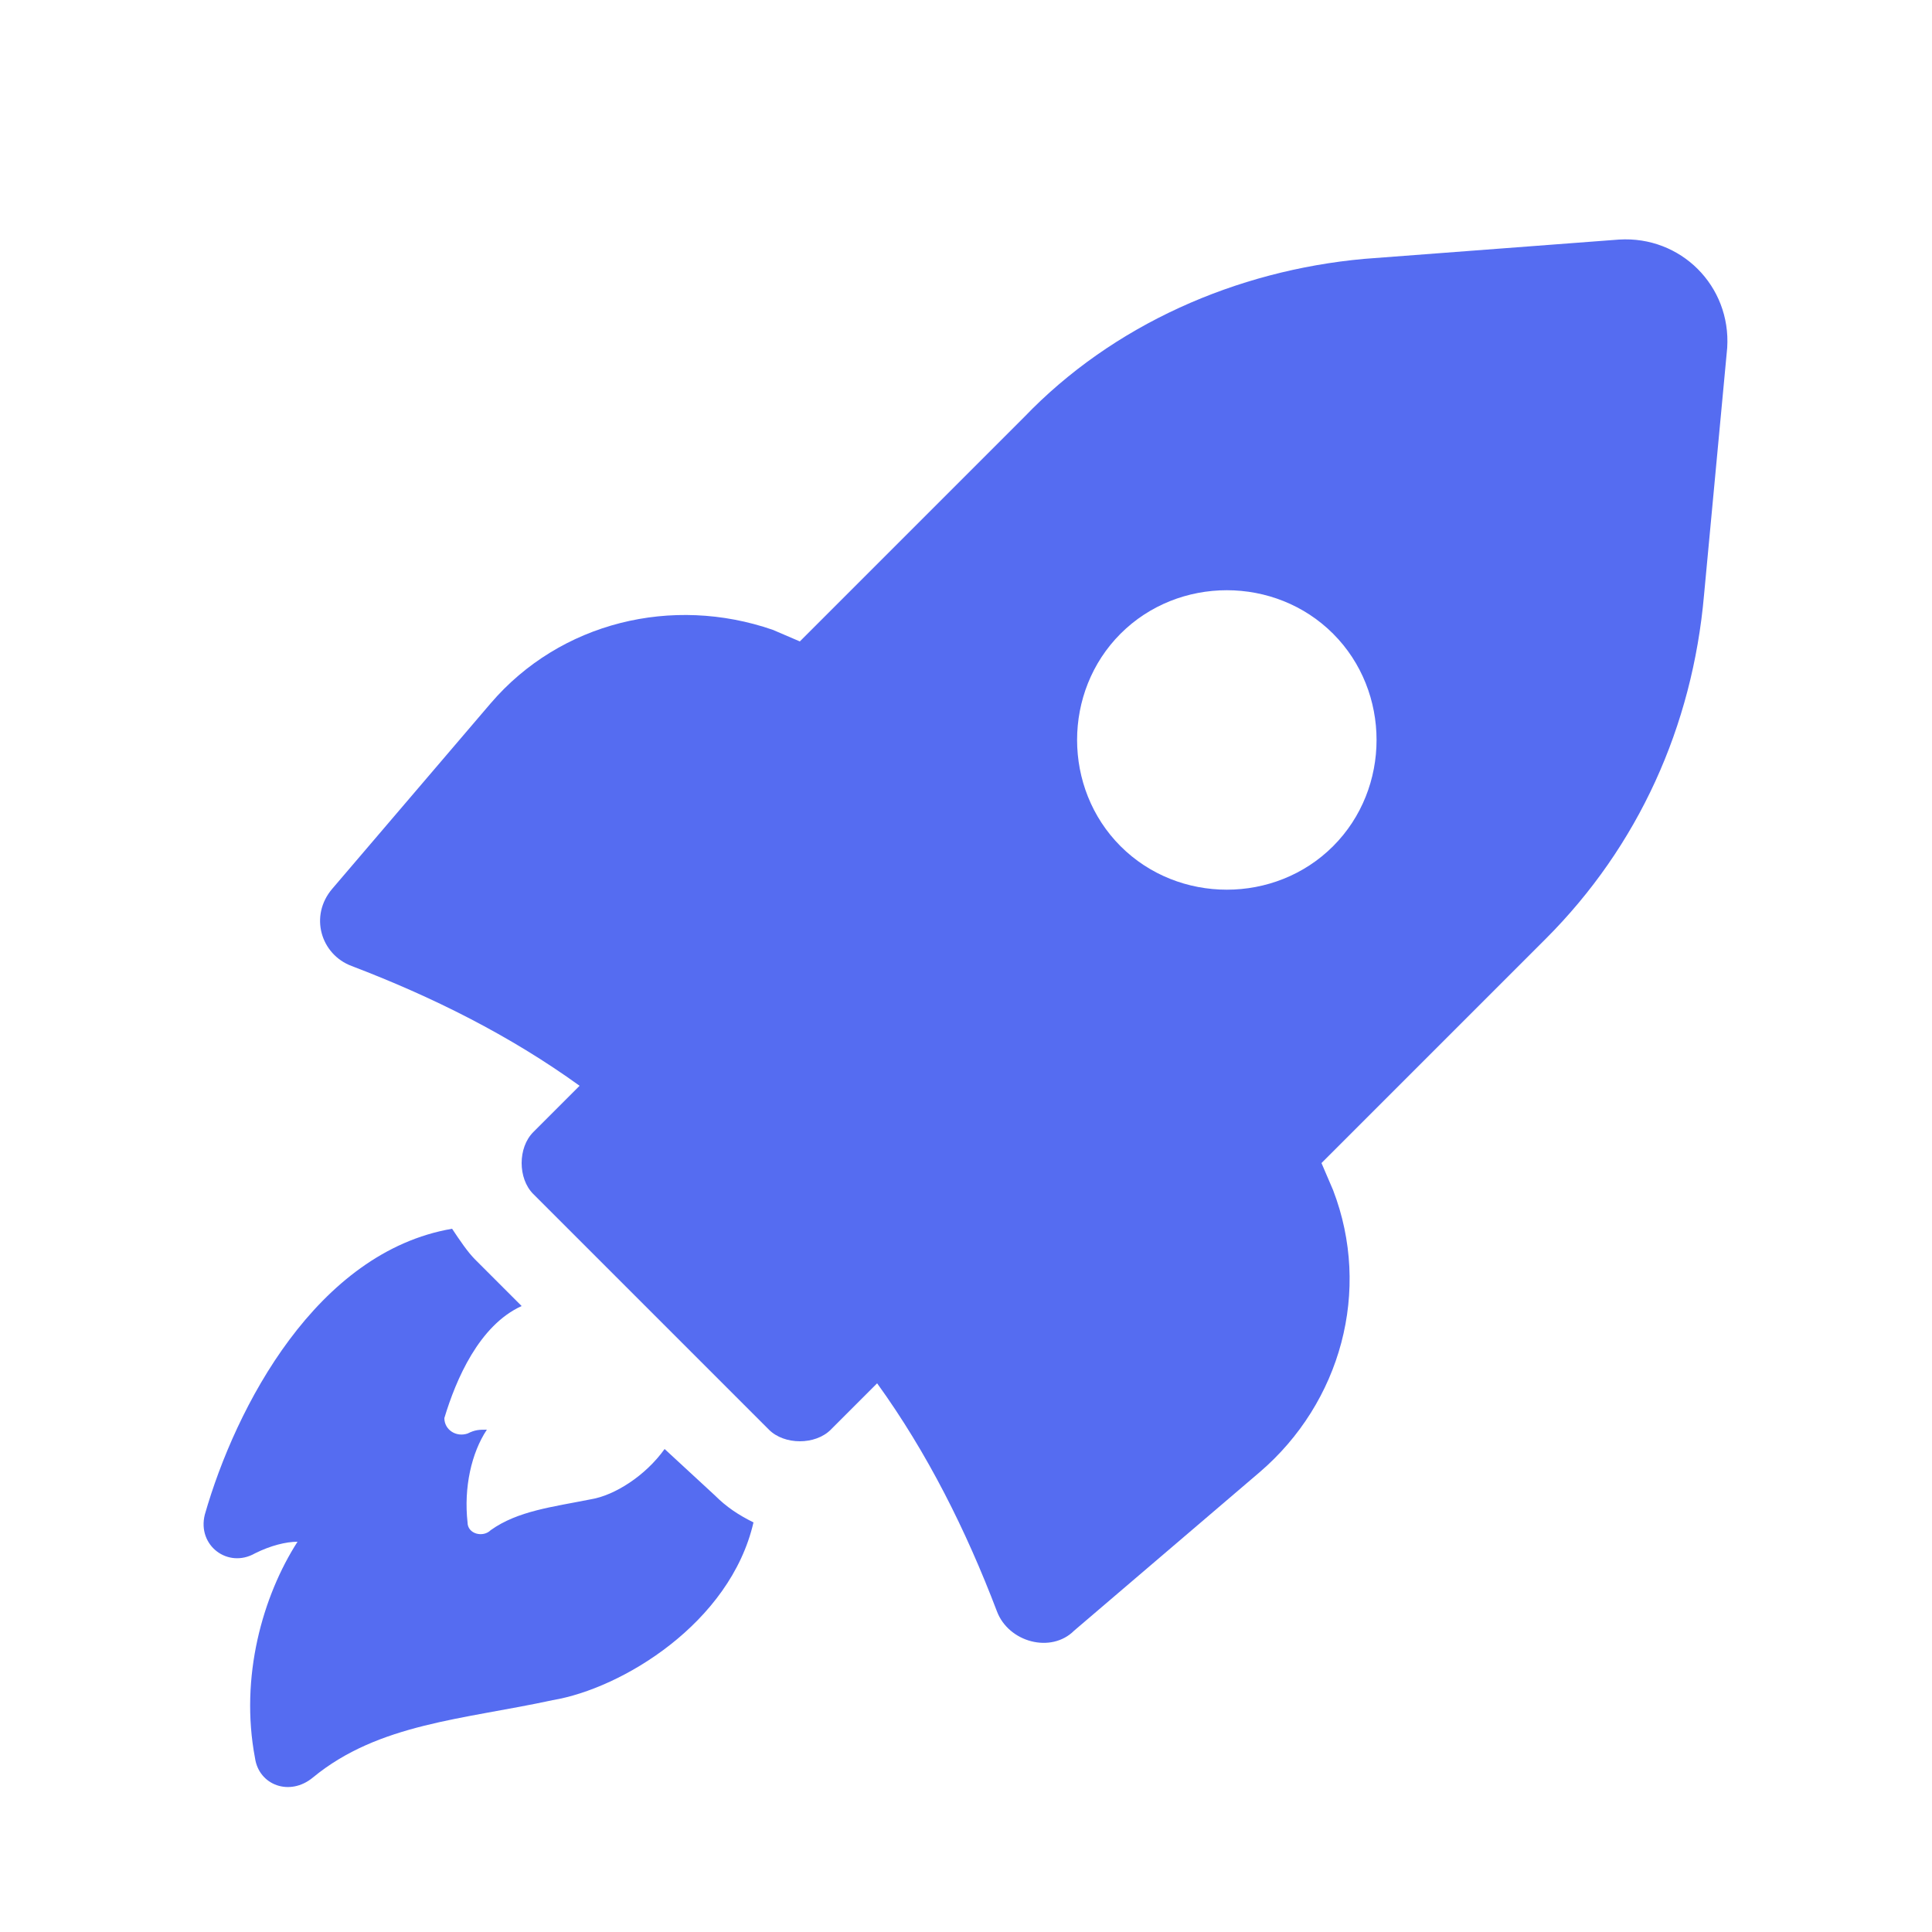
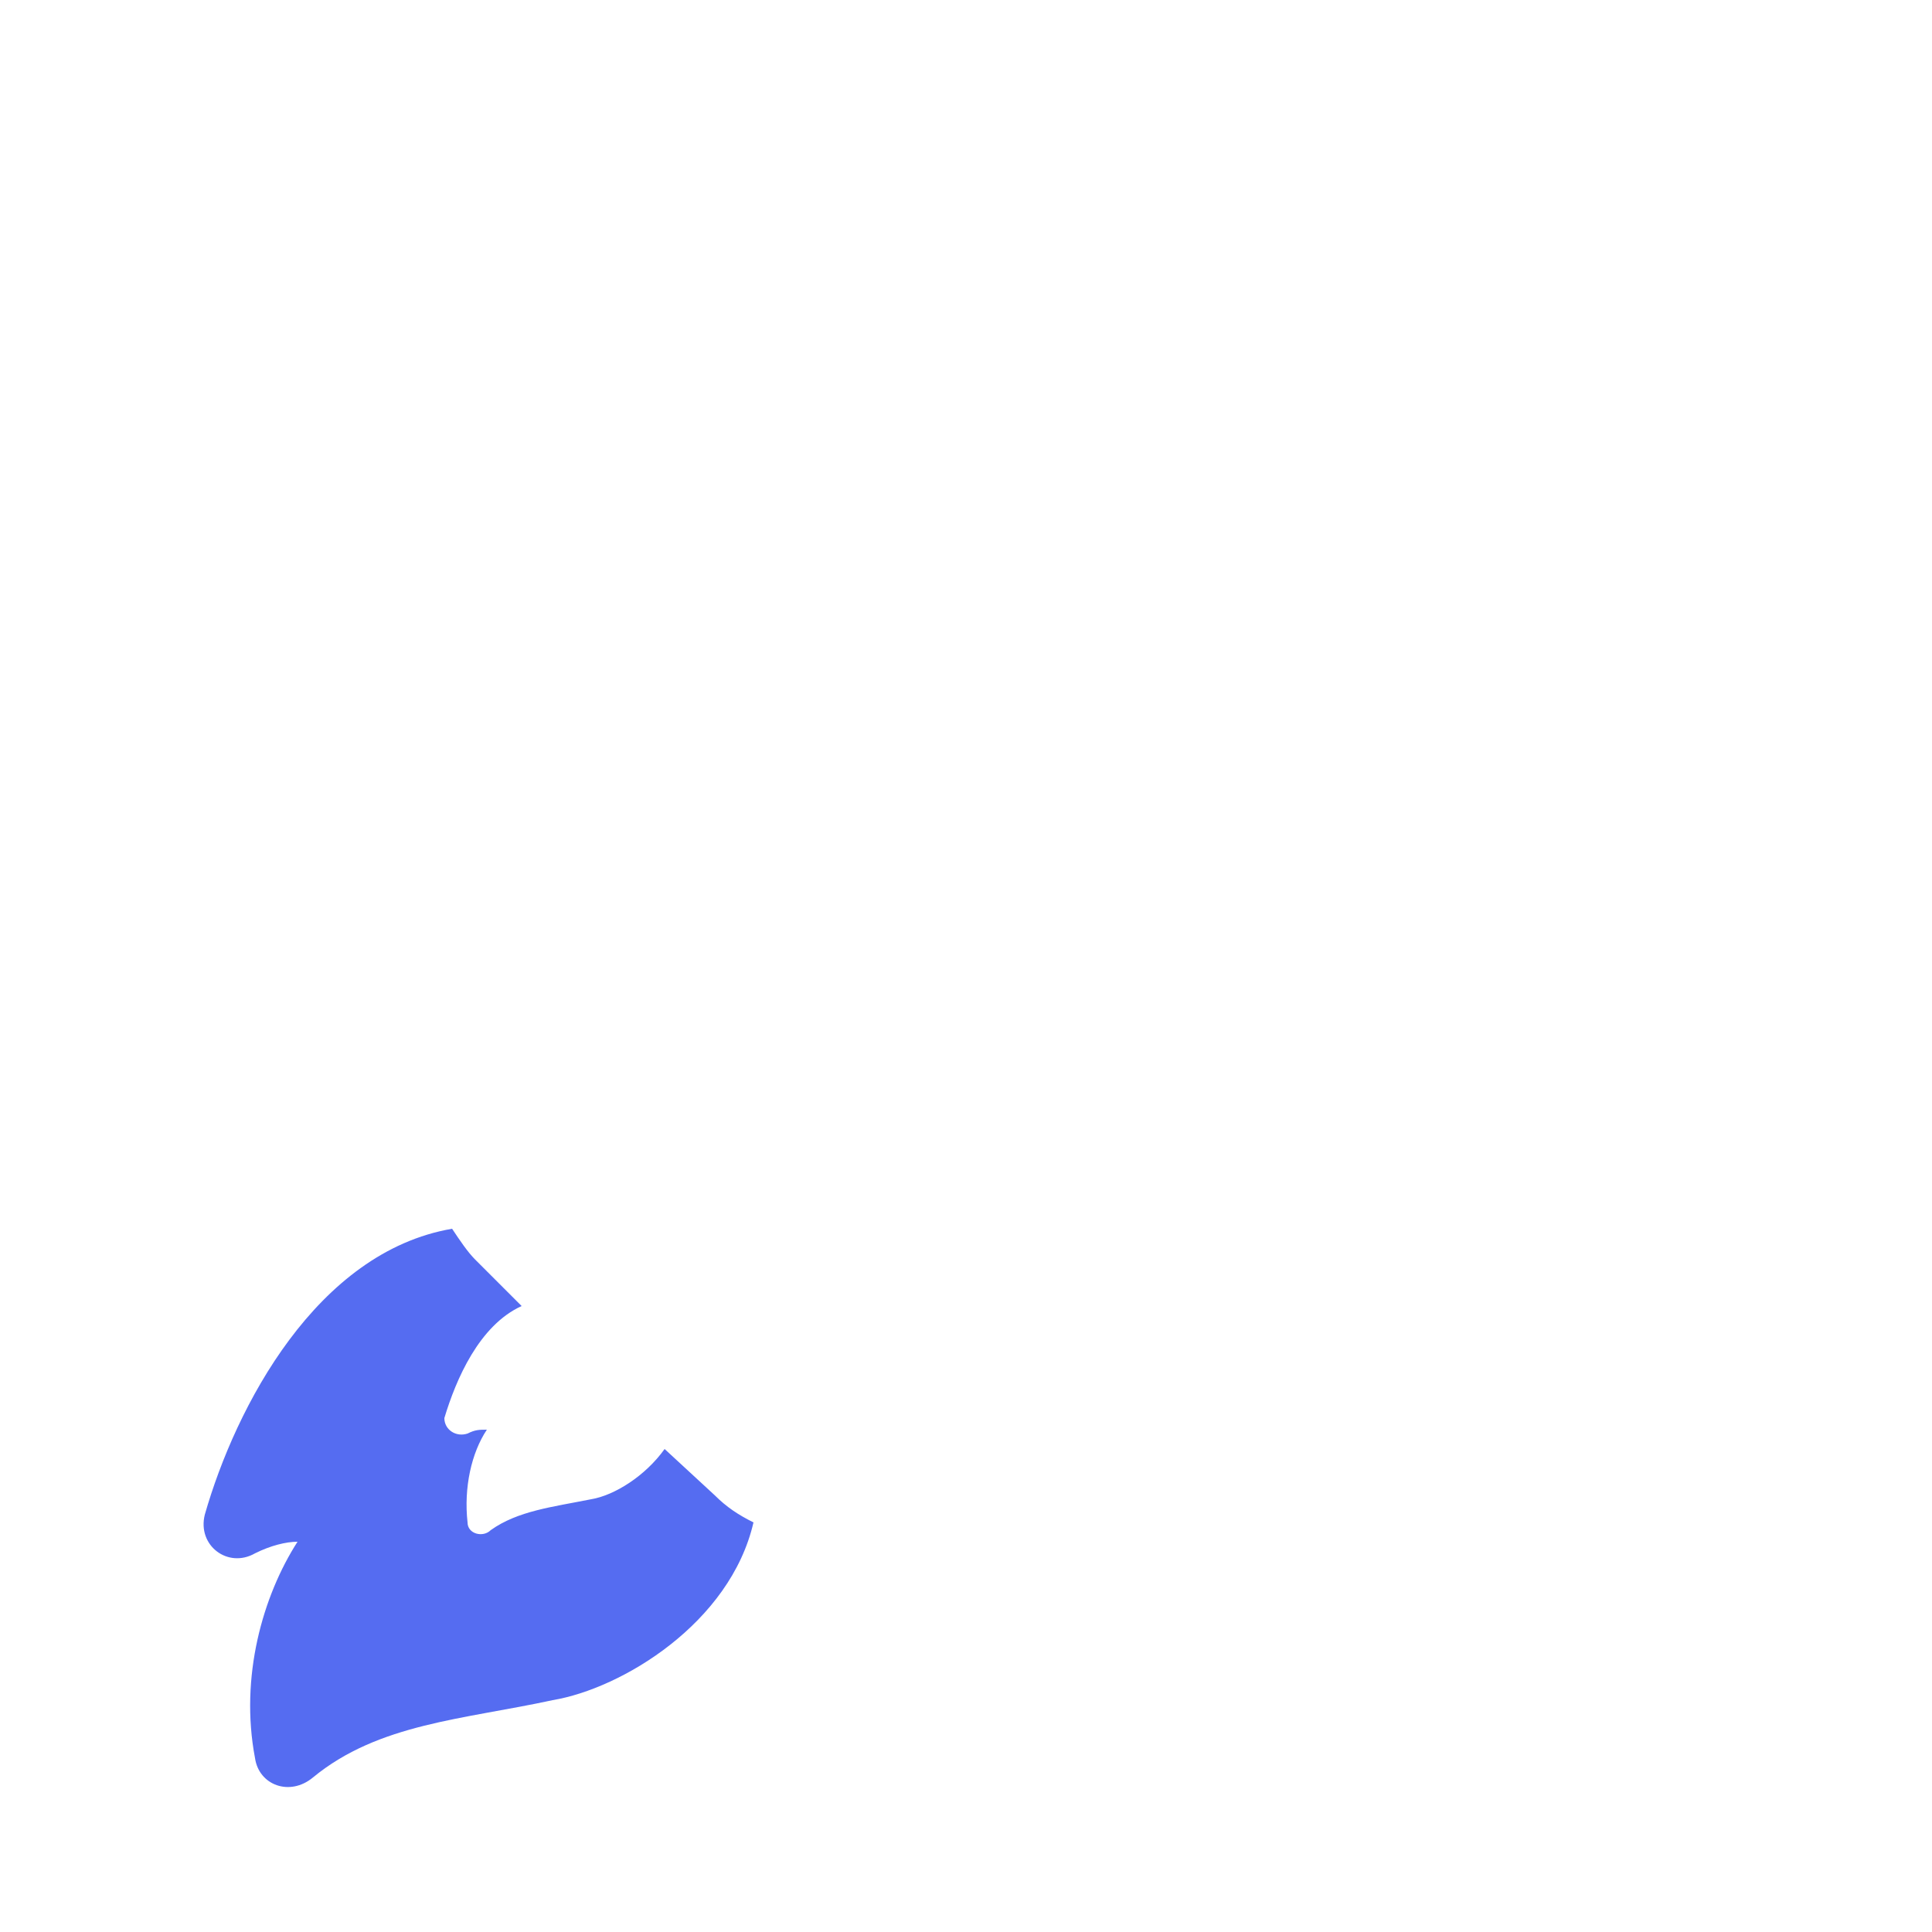
<svg xmlns="http://www.w3.org/2000/svg" version="1.1" id="Layer_1" x="0px" y="0px" viewBox="0 0 50 50" style="enable-background:new 0 0 50 50;">
  <style type="text/css">
	.st0{fill:#556CF1;}
</style>
  <g>
-     <path class="st0" d="M17.2,37.5c-0.5,0.7-1.3,1.2-1.9,1.3c-1,0.2-1.9,0.3-2.6,0.8c-0.2,0.2-0.6,0.1-0.6-0.2&#10;  c-0.1-0.9,0.1-1.8,0.5-2.4c-0.2,0-0.3,0-0.5,0.1c-0.3,0.1-0.6-0.1-0.6-0.4c0.3-1,0.9-2.4,2-2.9l-1.2-1.2c-0.2-0.2-0.4-0.5-0.6-0.8&#10;  c-3.5,0.6-5.6,4.6-6.4,7.4c-0.2,0.8,0.6,1.4,1.3,1C7,40,7.4,39.9,7.7,39.9c-0.9,1.4-1.5,3.5-1.1,5.6c0.1,0.7,0.9,1,1.5,0.5&#10;  c1.7-1.4,3.9-1.5,6.2-2c1.8-0.3,4.6-2,5.2-4.6c-0.4-0.2-0.7-0.4-1-0.7L17.2,37.5z" />
-     <path class="st0" d="M41.9,6.2l-6.6,0.5C32,7,28.8,8.4,26.5,10.8l-5.8,5.8L20,16.3c-2.6-0.9-5.5-0.2-7.3,1.9L8.6,23&#10;  c-0.6,0.7-0.3,1.7,0.5,2l0,0c2.1,0.8,4.1,1.8,5.9,3.1l-1.2,1.2c-0.4,0.4-0.4,1.2,0,1.6l6.1,6.1c0.4,0.4,1.2,0.4,1.6,0l1.2-1.2&#10;  c1.3,1.8,2.3,3.8,3.1,5.9c0.3,0.8,1.4,1.1,2,0.5l4.8-4.1c2.1-1.8,2.9-4.7,1.9-7.3l-0.3-0.7l5.8-5.8c2.4-2.4,3.8-5.5,4.1-8.9L44.7,9&#10;  C44.8,7.4,43.5,6.1,41.9,6.2z M34.5,21.9c-1.5,1.5-4,1.5-5.5,0s-1.5-4,0-5.5s4-1.5,5.5,0S36,20.4,34.5,21.9z" />
+     <path class="st0" d="M17.2,37.5c-0.5,0.7-1.3,1.2-1.9,1.3c-1,0.2-1.9,0.3-2.6,0.8c-0.2,0.2-0.6,0.1-0.6-0.2&#10;  c-0.1-0.9,0.1-1.8,0.5-2.4c-0.2,0-0.3,0-0.5,0.1c-0.3,0.1-0.6-0.1-0.6-0.4c0.3-1,0.9-2.4,2-2.9l-1.2-1.2c-0.2-0.2-0.4-0.5-0.6-0.8&#10;  c-3.5,0.6-5.6,4.6-6.4,7.4c-0.2,0.8,0.6,1.4,1.3,1C7,40,7.4,39.9,7.7,39.9c-0.9,1.4-1.5,3.5-1.1,5.6c0.1,0.7,0.9,1,1.5,0.5&#10;  c1.7-1.4,3.9-1.5,6.2-2c1.8-0.3,4.6-2,5.2-4.6c-0.4-0.2-0.7-0.4-1-0.7z" />
  </g>
</svg>